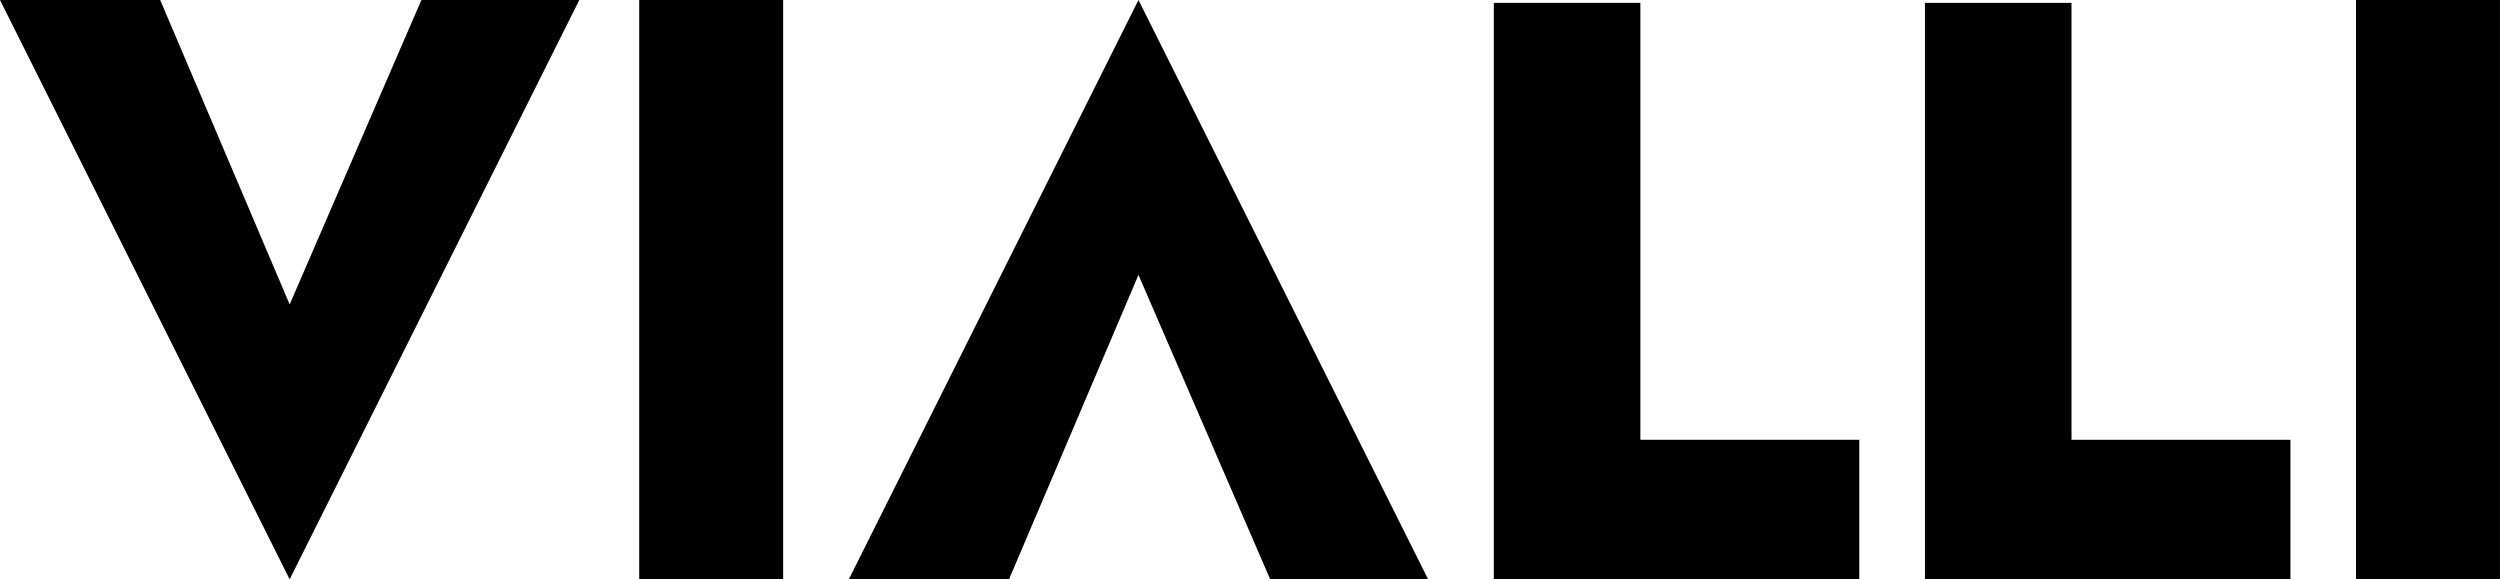
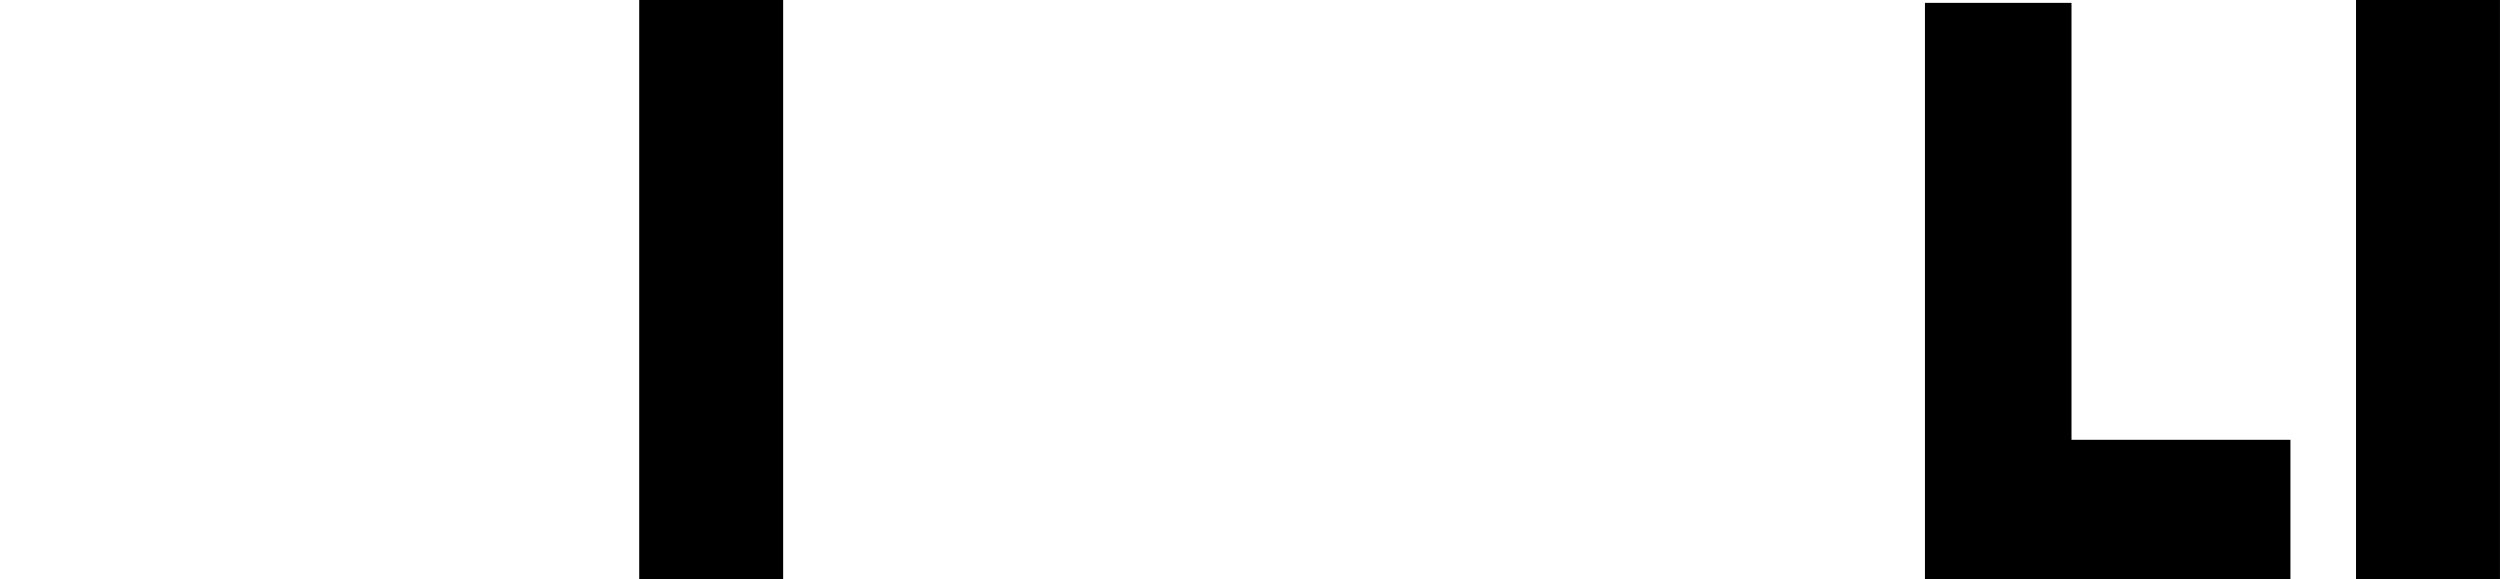
<svg xmlns="http://www.w3.org/2000/svg" viewBox="0 0 177.159 41.054" height="41.054" width="177.159">
  <g transform="translate(-7012 -841)" data-sanitized-data-name="Group 59581" data-name="Group 59581" id="Group_59581">
-     <path transform="translate(0 229)" d="M7023.352,612l9.175,21.574L7041.861,612h11.192l-20.527,41.054L7012,612Z" data-sanitized-data-name="Path 11320" data-name="Path 11320" id="Path_11320" />
-     <path transform="translate(60.15 229)" d="M7023.352,653.054l9.175-21.574,9.335,21.574h11.192L7032.526,612,7012,653.054Z" data-sanitized-data-name="Path 11315" data-name="Path 11315" id="Path_11315" />
    <path transform="translate(-49.592 229)" d="M7106.889,612v41.054h10.2V612Z" data-sanitized-data-name="Path 11319" data-name="Path 11319" id="Path_11319" />
    <path transform="translate(72.067 229)" d="M7106.889,612v41.054h10.2V612Z" data-sanitized-data-name="Path 11316" data-name="Path 11316" id="Path_11316" />
-     <path transform="translate(-187.071 109.203)" d="M7315.313,732v30.961h15.515v9.89h-25.9V732Z" data-sanitized-data-name="Path 11317" data-name="Path 11317" id="Path_11317" />
    <path transform="translate(-156.519 109.203)" d="M7315.313,732v30.961h15.515v9.89h-25.9V732Z" data-sanitized-data-name="Path 11318" data-name="Path 11318" id="Path_11318" />
  </g>
</svg>